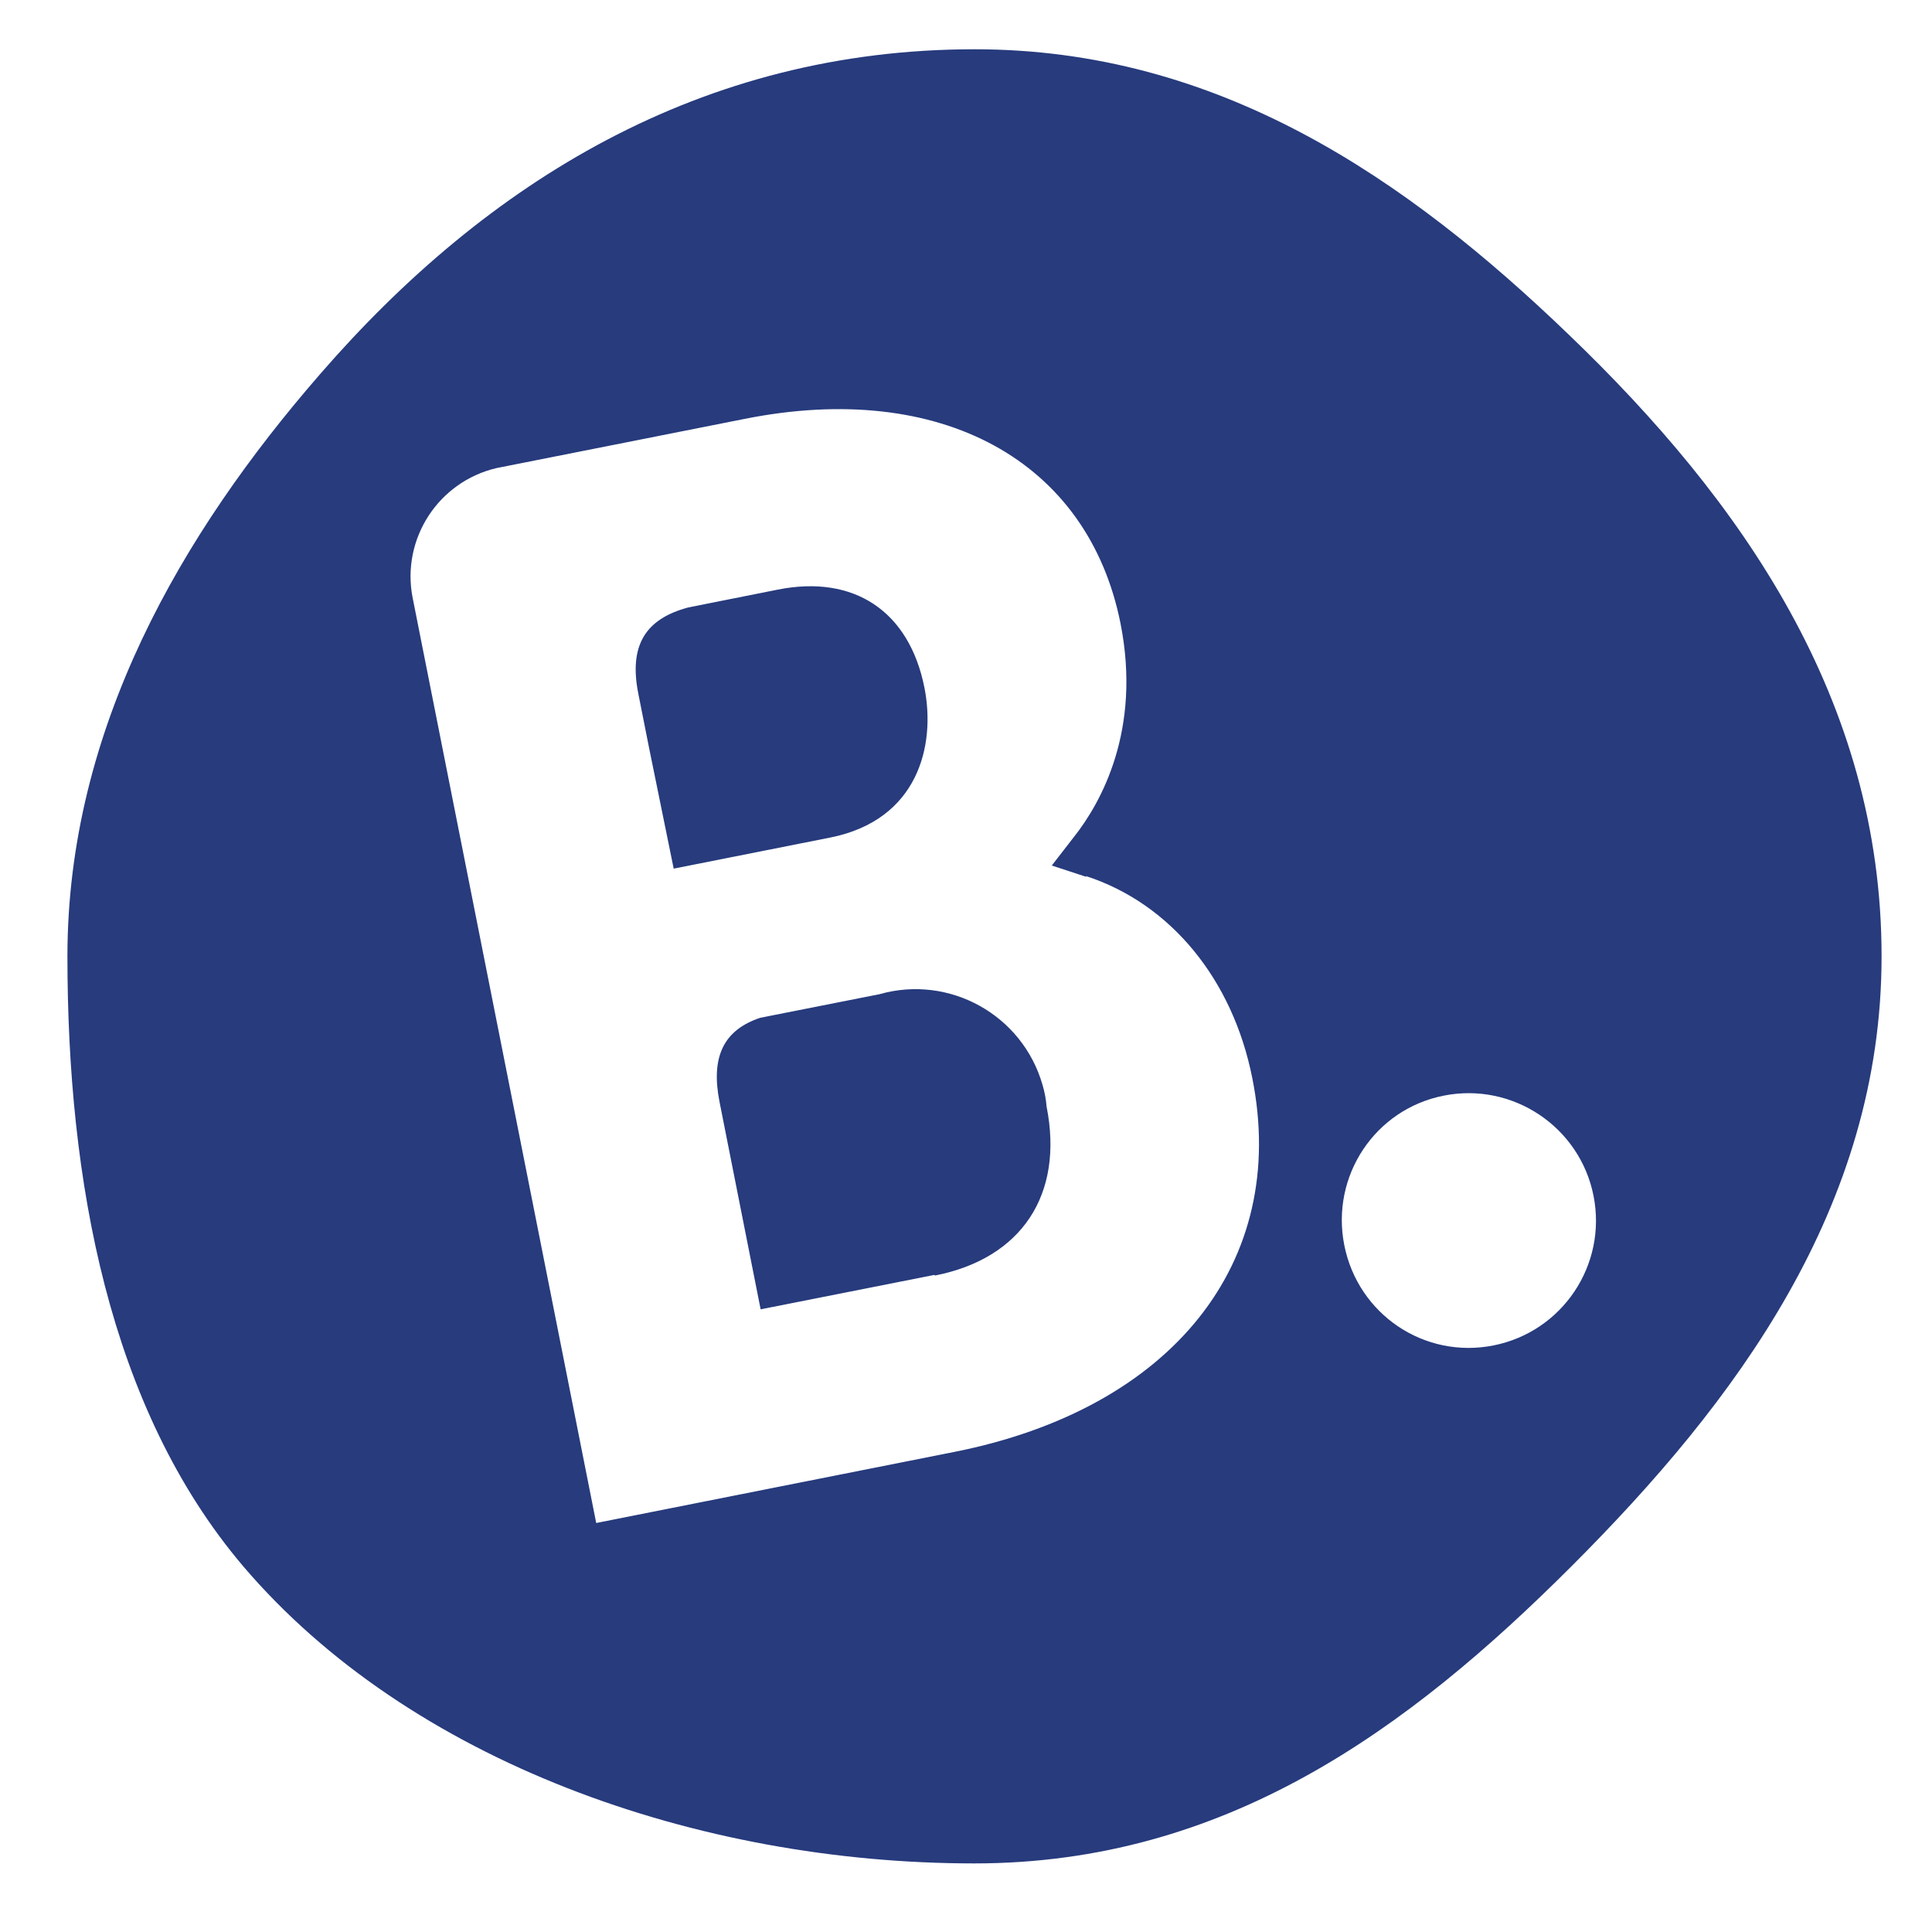
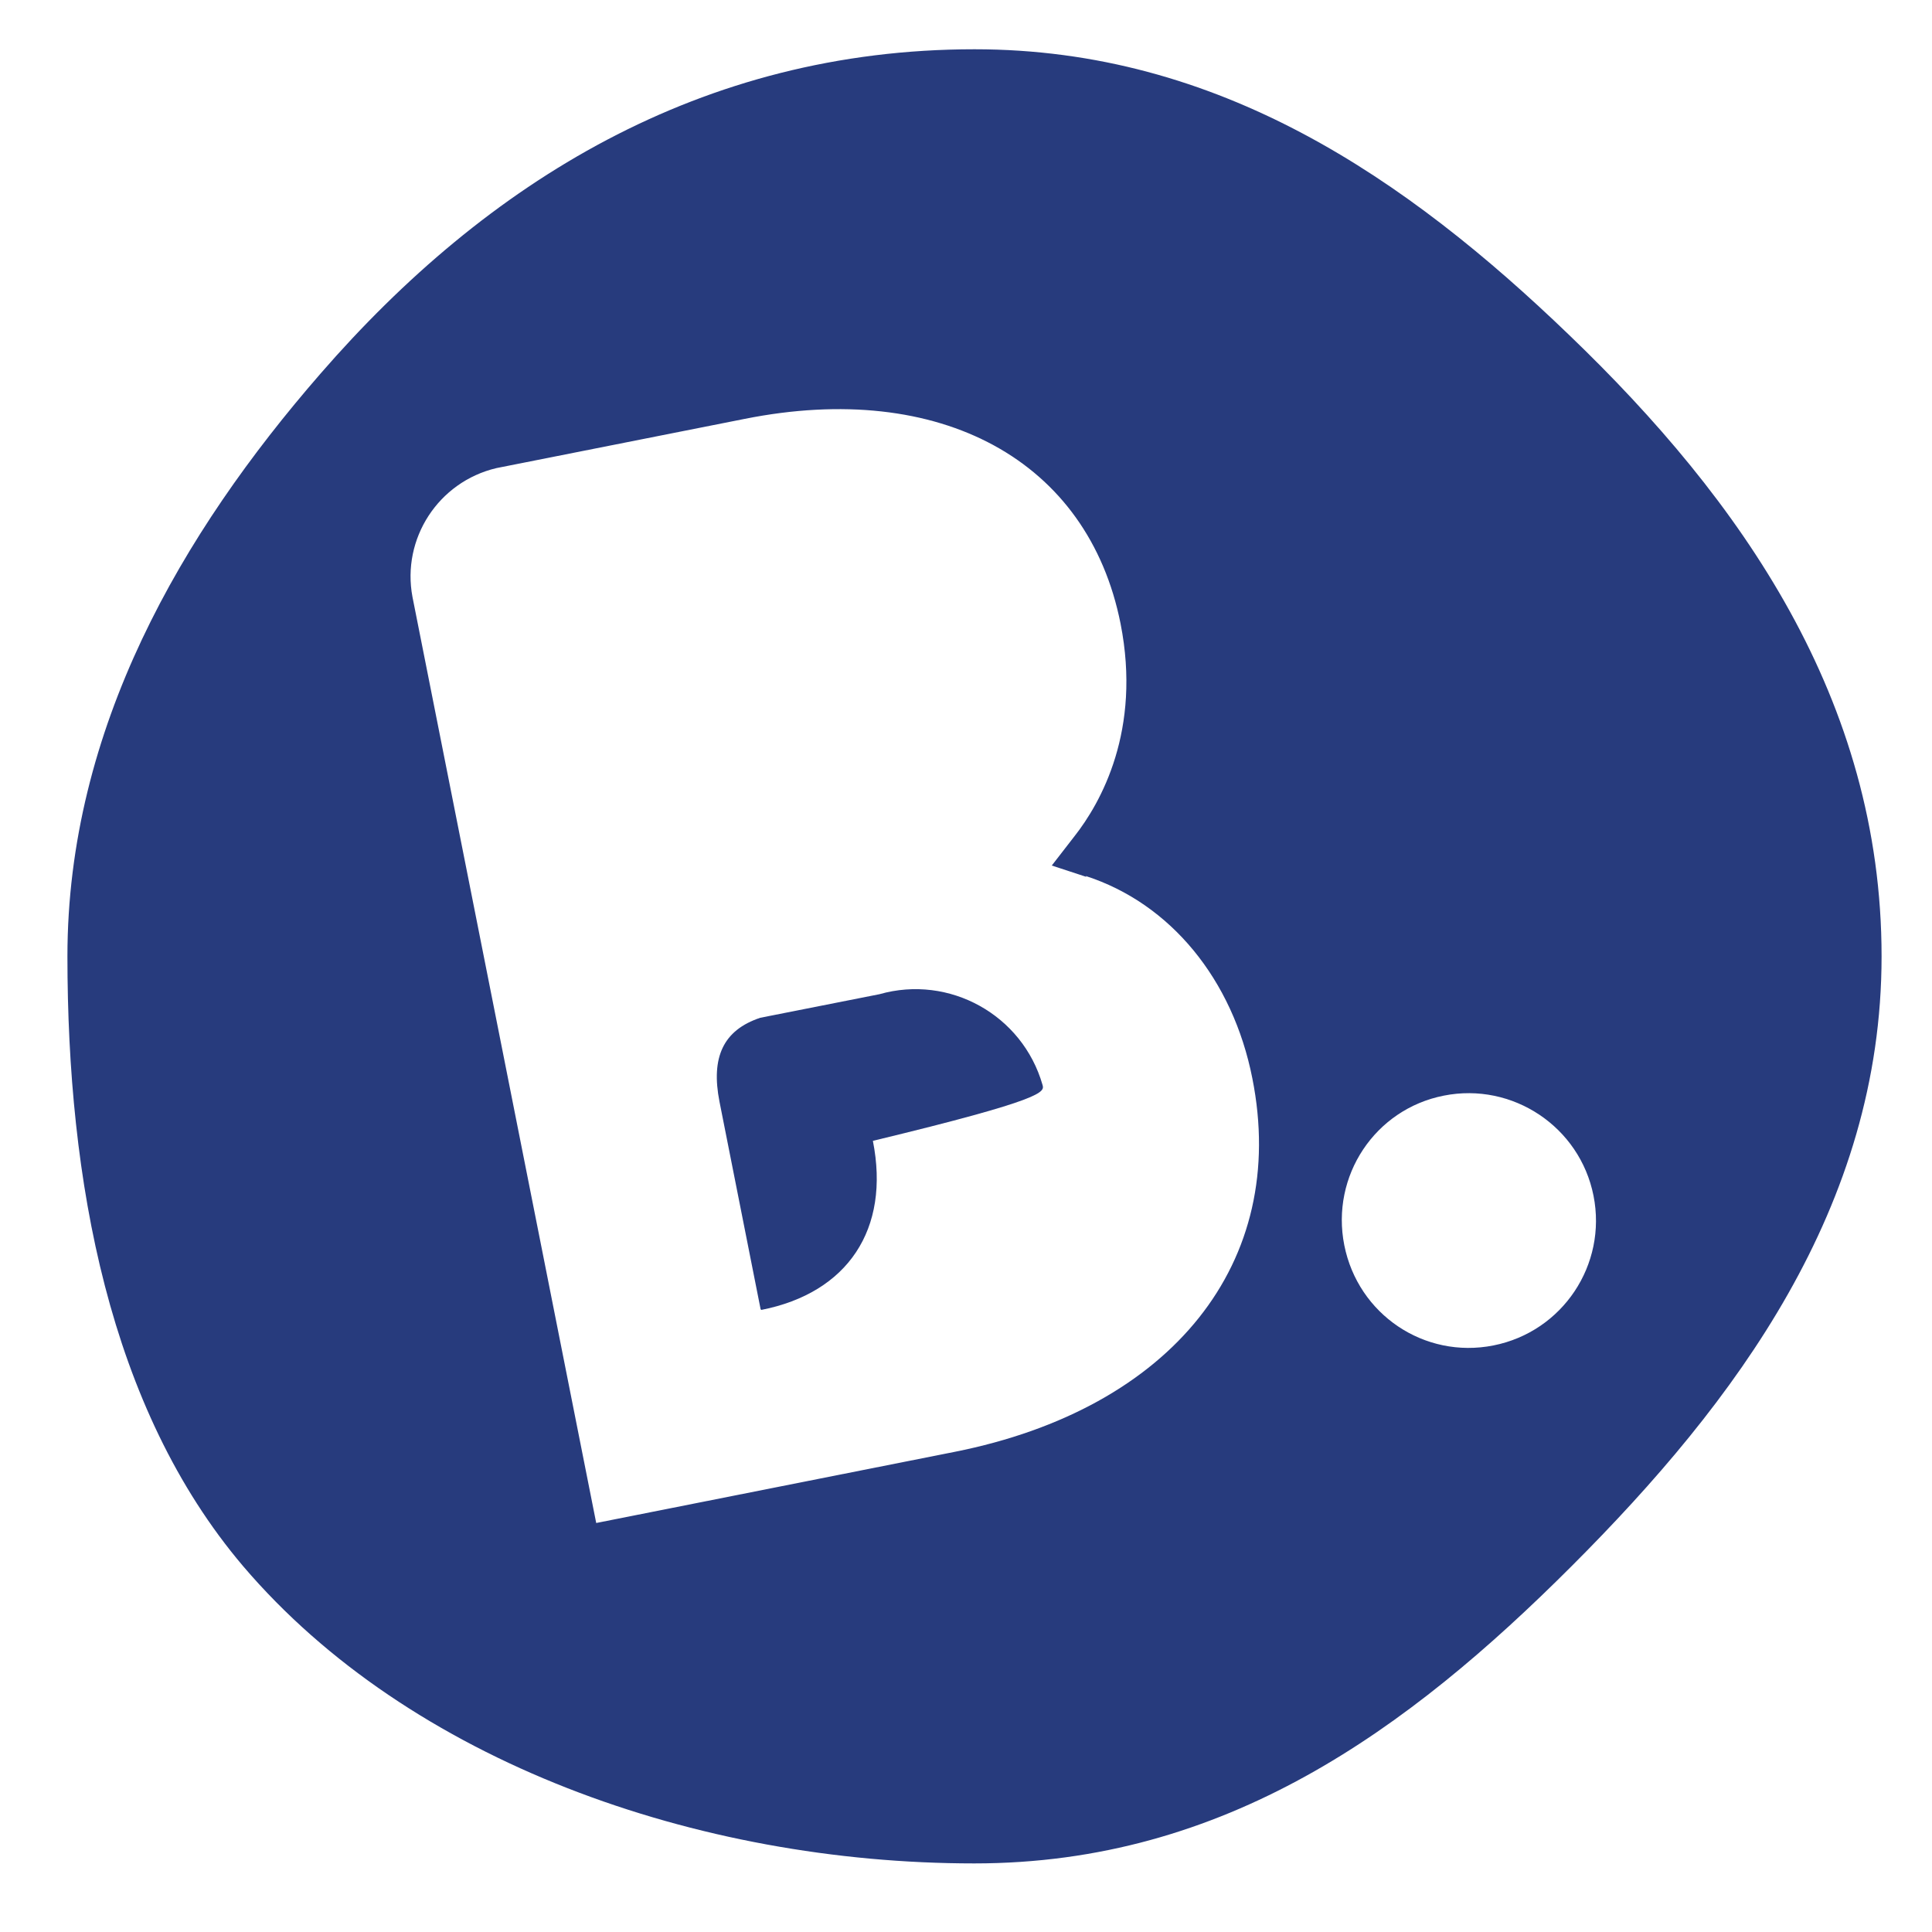
<svg xmlns="http://www.w3.org/2000/svg" version="1.1" id="Layer_1" x="0px" y="0px" viewBox="194 -104 1000 1000" style="enable-background:new 194 -104 1000 1000;" xml:space="preserve">
  <style type="text/css">
	.st0{fill:#273B7D;}
</style>
  <g>
-     <path class="st0" d="M733.6,457.5c-10.4-36.2-48.2-57.2-84.4-46.9l-61.7,12.2c-19.2,6.4-25.6,20.5-21.1,43.4l21.3,107.5l89.9-17.8   l0.4,0.3c44.6-8.8,66.8-41.7,57.7-87.5C735.4,464.9,734.7,461.2,733.6,457.5z" />
-     <path class="st0" d="M672.5,252c-7.9-39.8-36.6-58.7-76-50.8l-46.2,9.2c-22.6,6-30.8,20-25.9,44.7l5.6,28.2l12.7,62.3l81.1-16.1   C669.2,320.4,678.4,281.9,672.5,252z" />
+     <path class="st0" d="M733.6,457.5c-10.4-36.2-48.2-57.2-84.4-46.9l-61.7,12.2c-19.2,6.4-25.6,20.5-21.1,43.4l21.3,107.5l0.4,0.3c44.6-8.8,66.8-41.7,57.7-87.5C735.4,464.9,734.7,461.2,733.6,457.5z" />
    <path class="st0" d="M1006.3,69.5c-84.4-81.3-181.5-148-307.9-148c-141.6,0-252.6,68.9-338.6,168   C288.1,171.9,228.9,273.2,228.9,391c0,115.9,21.4,233.7,90.9,315.6C406,807.8,554.9,860.5,698.3,860.5   c129.7,0,224.2-68.9,309.2-153.9s160.4-185.9,160.4-315.6C1167.9,258.1,1095.1,154.8,1006.3,69.5z M688,647.5l-185.4,36.8   L407.5,205c-5.7-30.2,13.4-59.6,43.4-66.7l128.6-25.5C680.8,92.6,757.2,134.3,774,218.8c10.9,55.2-10.2,92.7-23.9,110.1L738.4,344   l18,5.9l-0.5-0.5c44,14.2,76.2,53.6,86.3,104.7C861.2,549.3,800.8,625.1,688,647.5z M967,592.4c-35.8,7.1-70.1-16.1-77.2-51.9   c-7.1-35.8,15.9-70.4,51.5-77.4c35.6-7.1,70.4,16.1,77.5,51.8S1002.8,585.3,967,592.4z" />
  </g>
</svg>